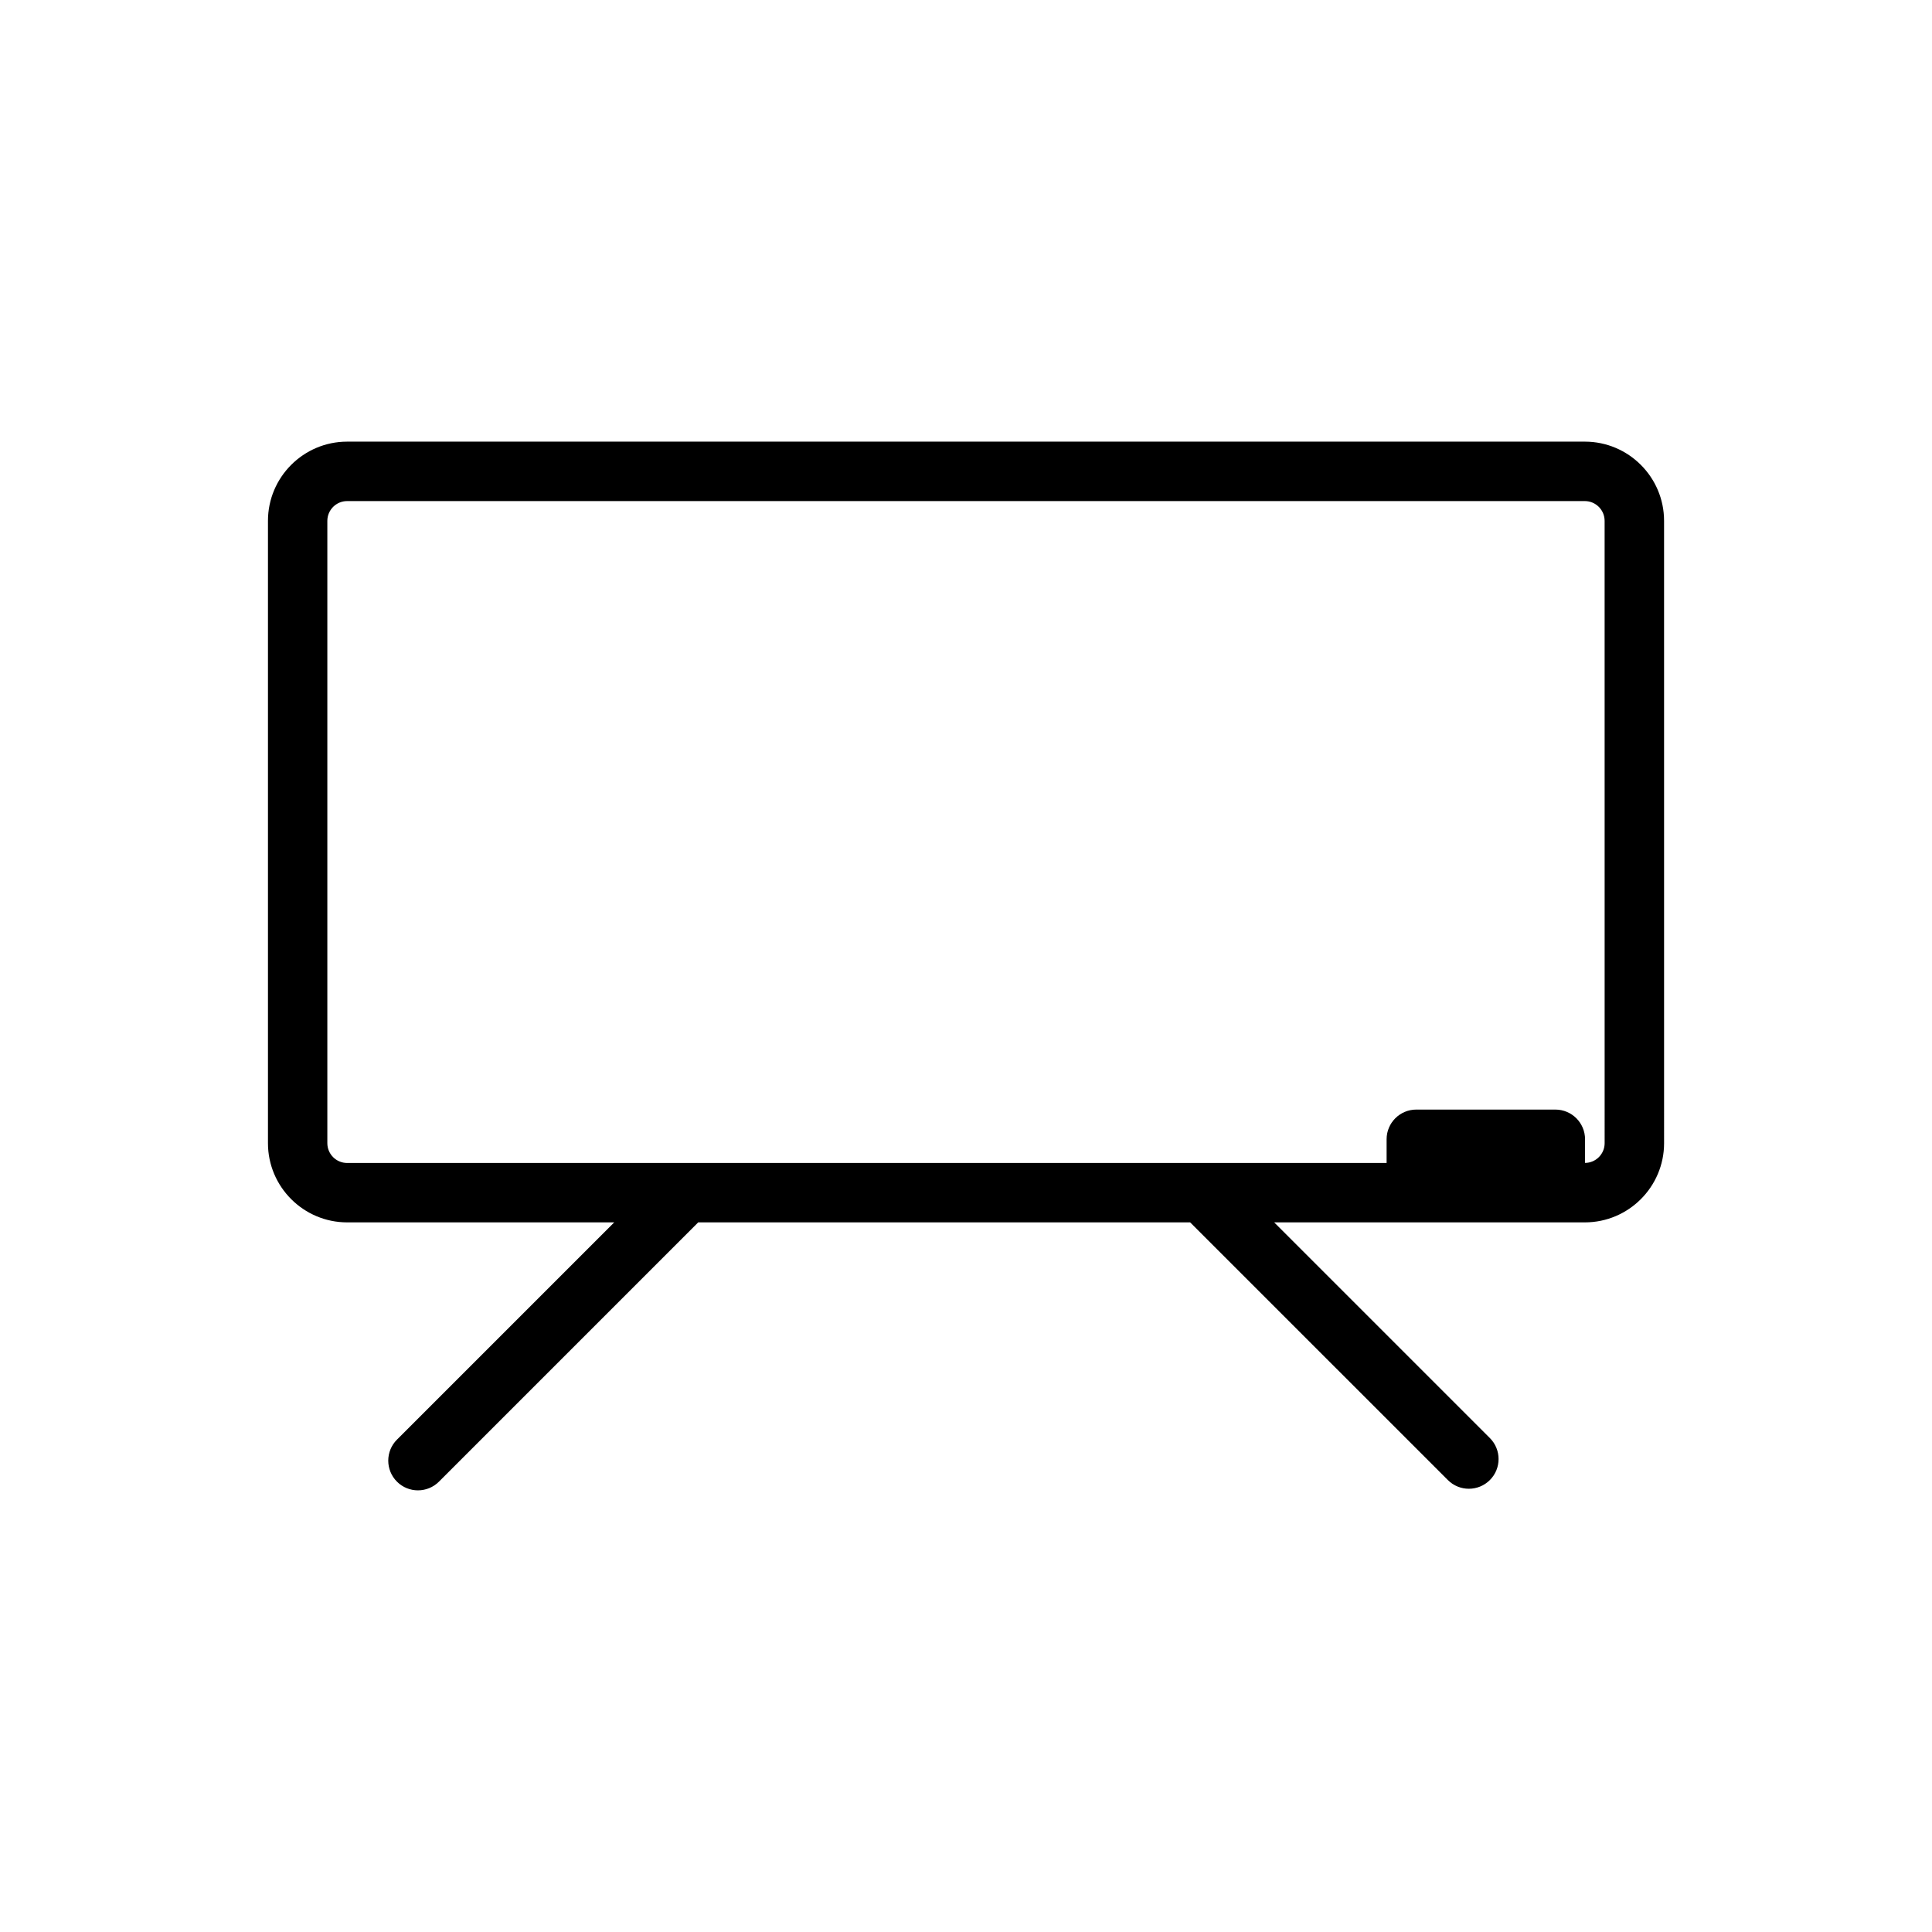
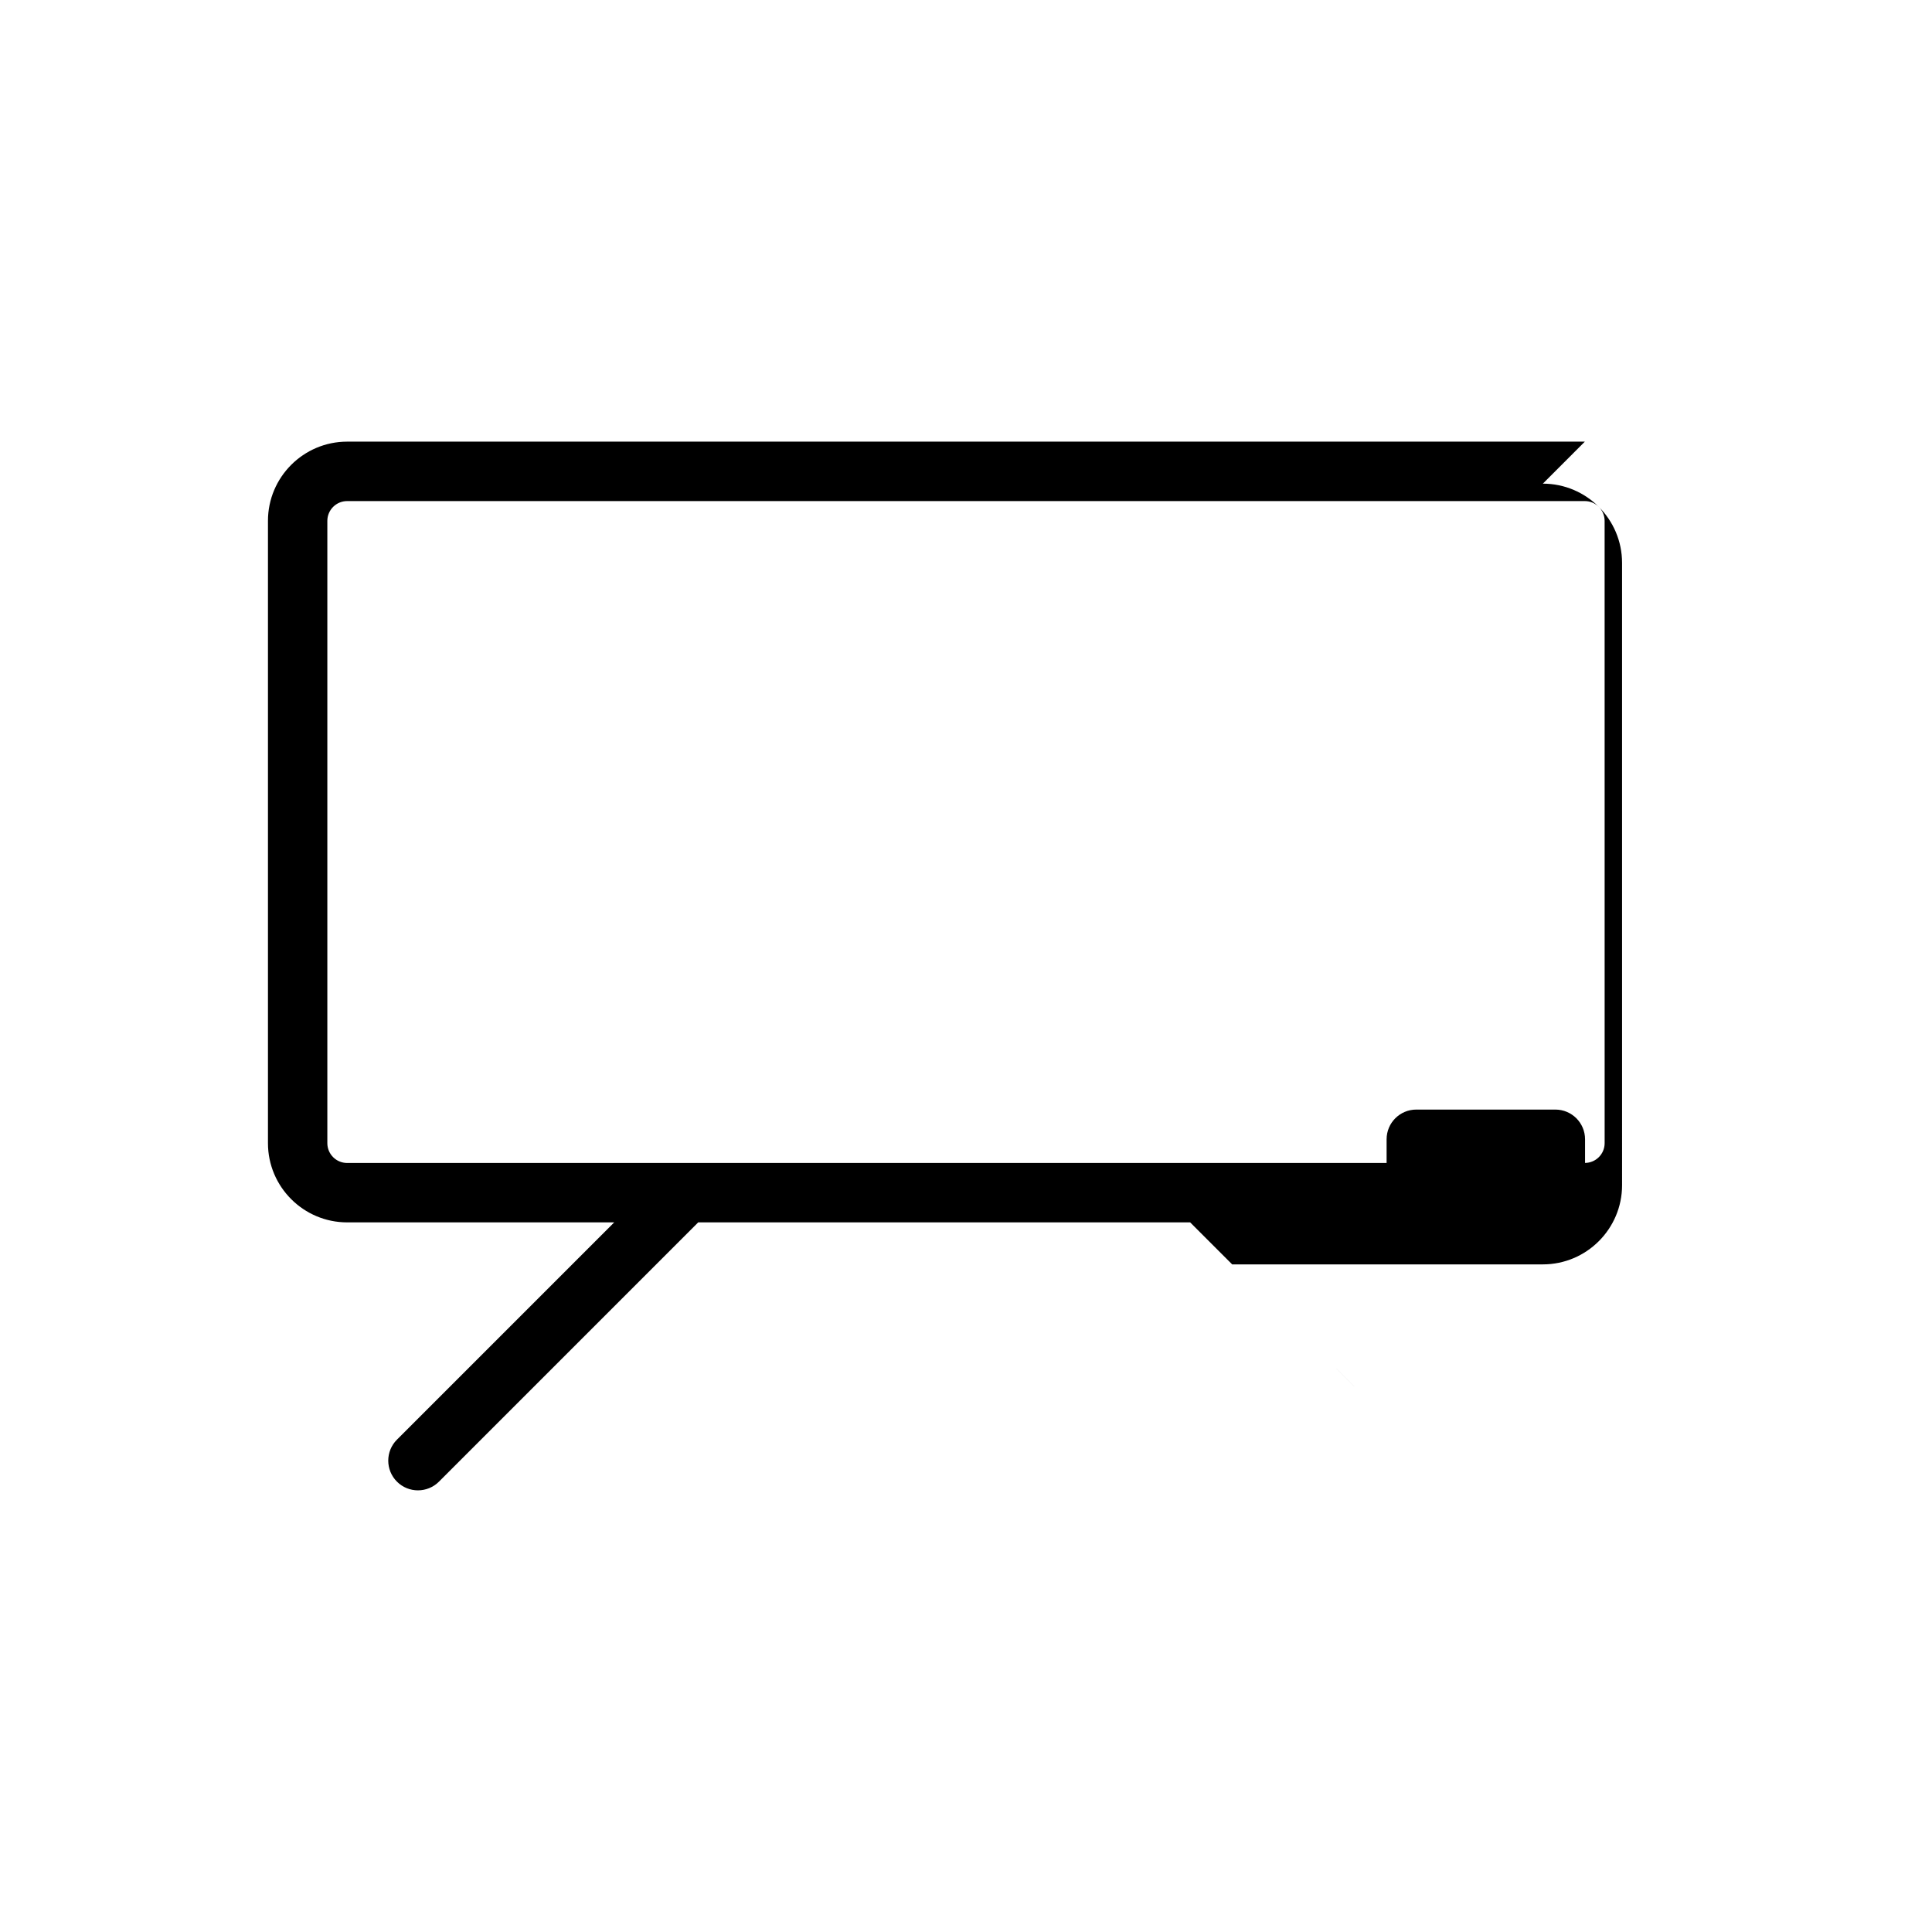
<svg xmlns="http://www.w3.org/2000/svg" fill="#000000" width="800px" height="800px" version="1.1" viewBox="144 144 512 512">
-   <path d="m564 261.04h-328c-11.574 0-20.988 9.418-20.988 20.996v164.91c0 11.578 9.418 20.996 20.992 20.996h70.77l-57.578 57.578c-3.074 3.074-3.074 8.055 0 11.133 1.539 1.539 3.551 2.305 5.566 2.305 2.016 0 4.027-0.77 5.566-2.305l68.707-68.711h130.37l68.293 68.289c3.074 3.074 8.055 3.074 11.133 0 3.074-3.074 3.074-8.055 0-11.133l-57.16-57.156h82.336c11.574 0 20.992-9.418 20.992-20.996l-0.004-164.91c0-11.578-9.418-20.996-20.992-20.996zm5.246 185.91c0 2.879-2.324 5.207-5.191 5.238v-6.269c0-4.352-3.523-7.871-7.871-7.871h-36.848c-4.348 0-7.871 3.519-7.871 7.871v6.281h-275.47c-2.894 0-5.246-2.352-5.246-5.25v-164.91c0-2.898 2.352-5.25 5.246-5.25h328c2.894 0 5.246 2.352 5.246 5.25z" />
+   <path d="m564 261.04h-328c-11.574 0-20.988 9.418-20.988 20.996v164.91c0 11.578 9.418 20.996 20.992 20.996h70.77l-57.578 57.578c-3.074 3.074-3.074 8.055 0 11.133 1.539 1.539 3.551 2.305 5.566 2.305 2.016 0 4.027-0.77 5.566-2.305l68.707-68.711h130.37l68.293 68.289l-57.16-57.156h82.336c11.574 0 20.992-9.418 20.992-20.996l-0.004-164.91c0-11.578-9.418-20.996-20.992-20.996zm5.246 185.91c0 2.879-2.324 5.207-5.191 5.238v-6.269c0-4.352-3.523-7.871-7.871-7.871h-36.848c-4.348 0-7.871 3.519-7.871 7.871v6.281h-275.47c-2.894 0-5.246-2.352-5.246-5.25v-164.91c0-2.898 2.352-5.25 5.246-5.25h328c2.894 0 5.246 2.352 5.246 5.25z" />
</svg>